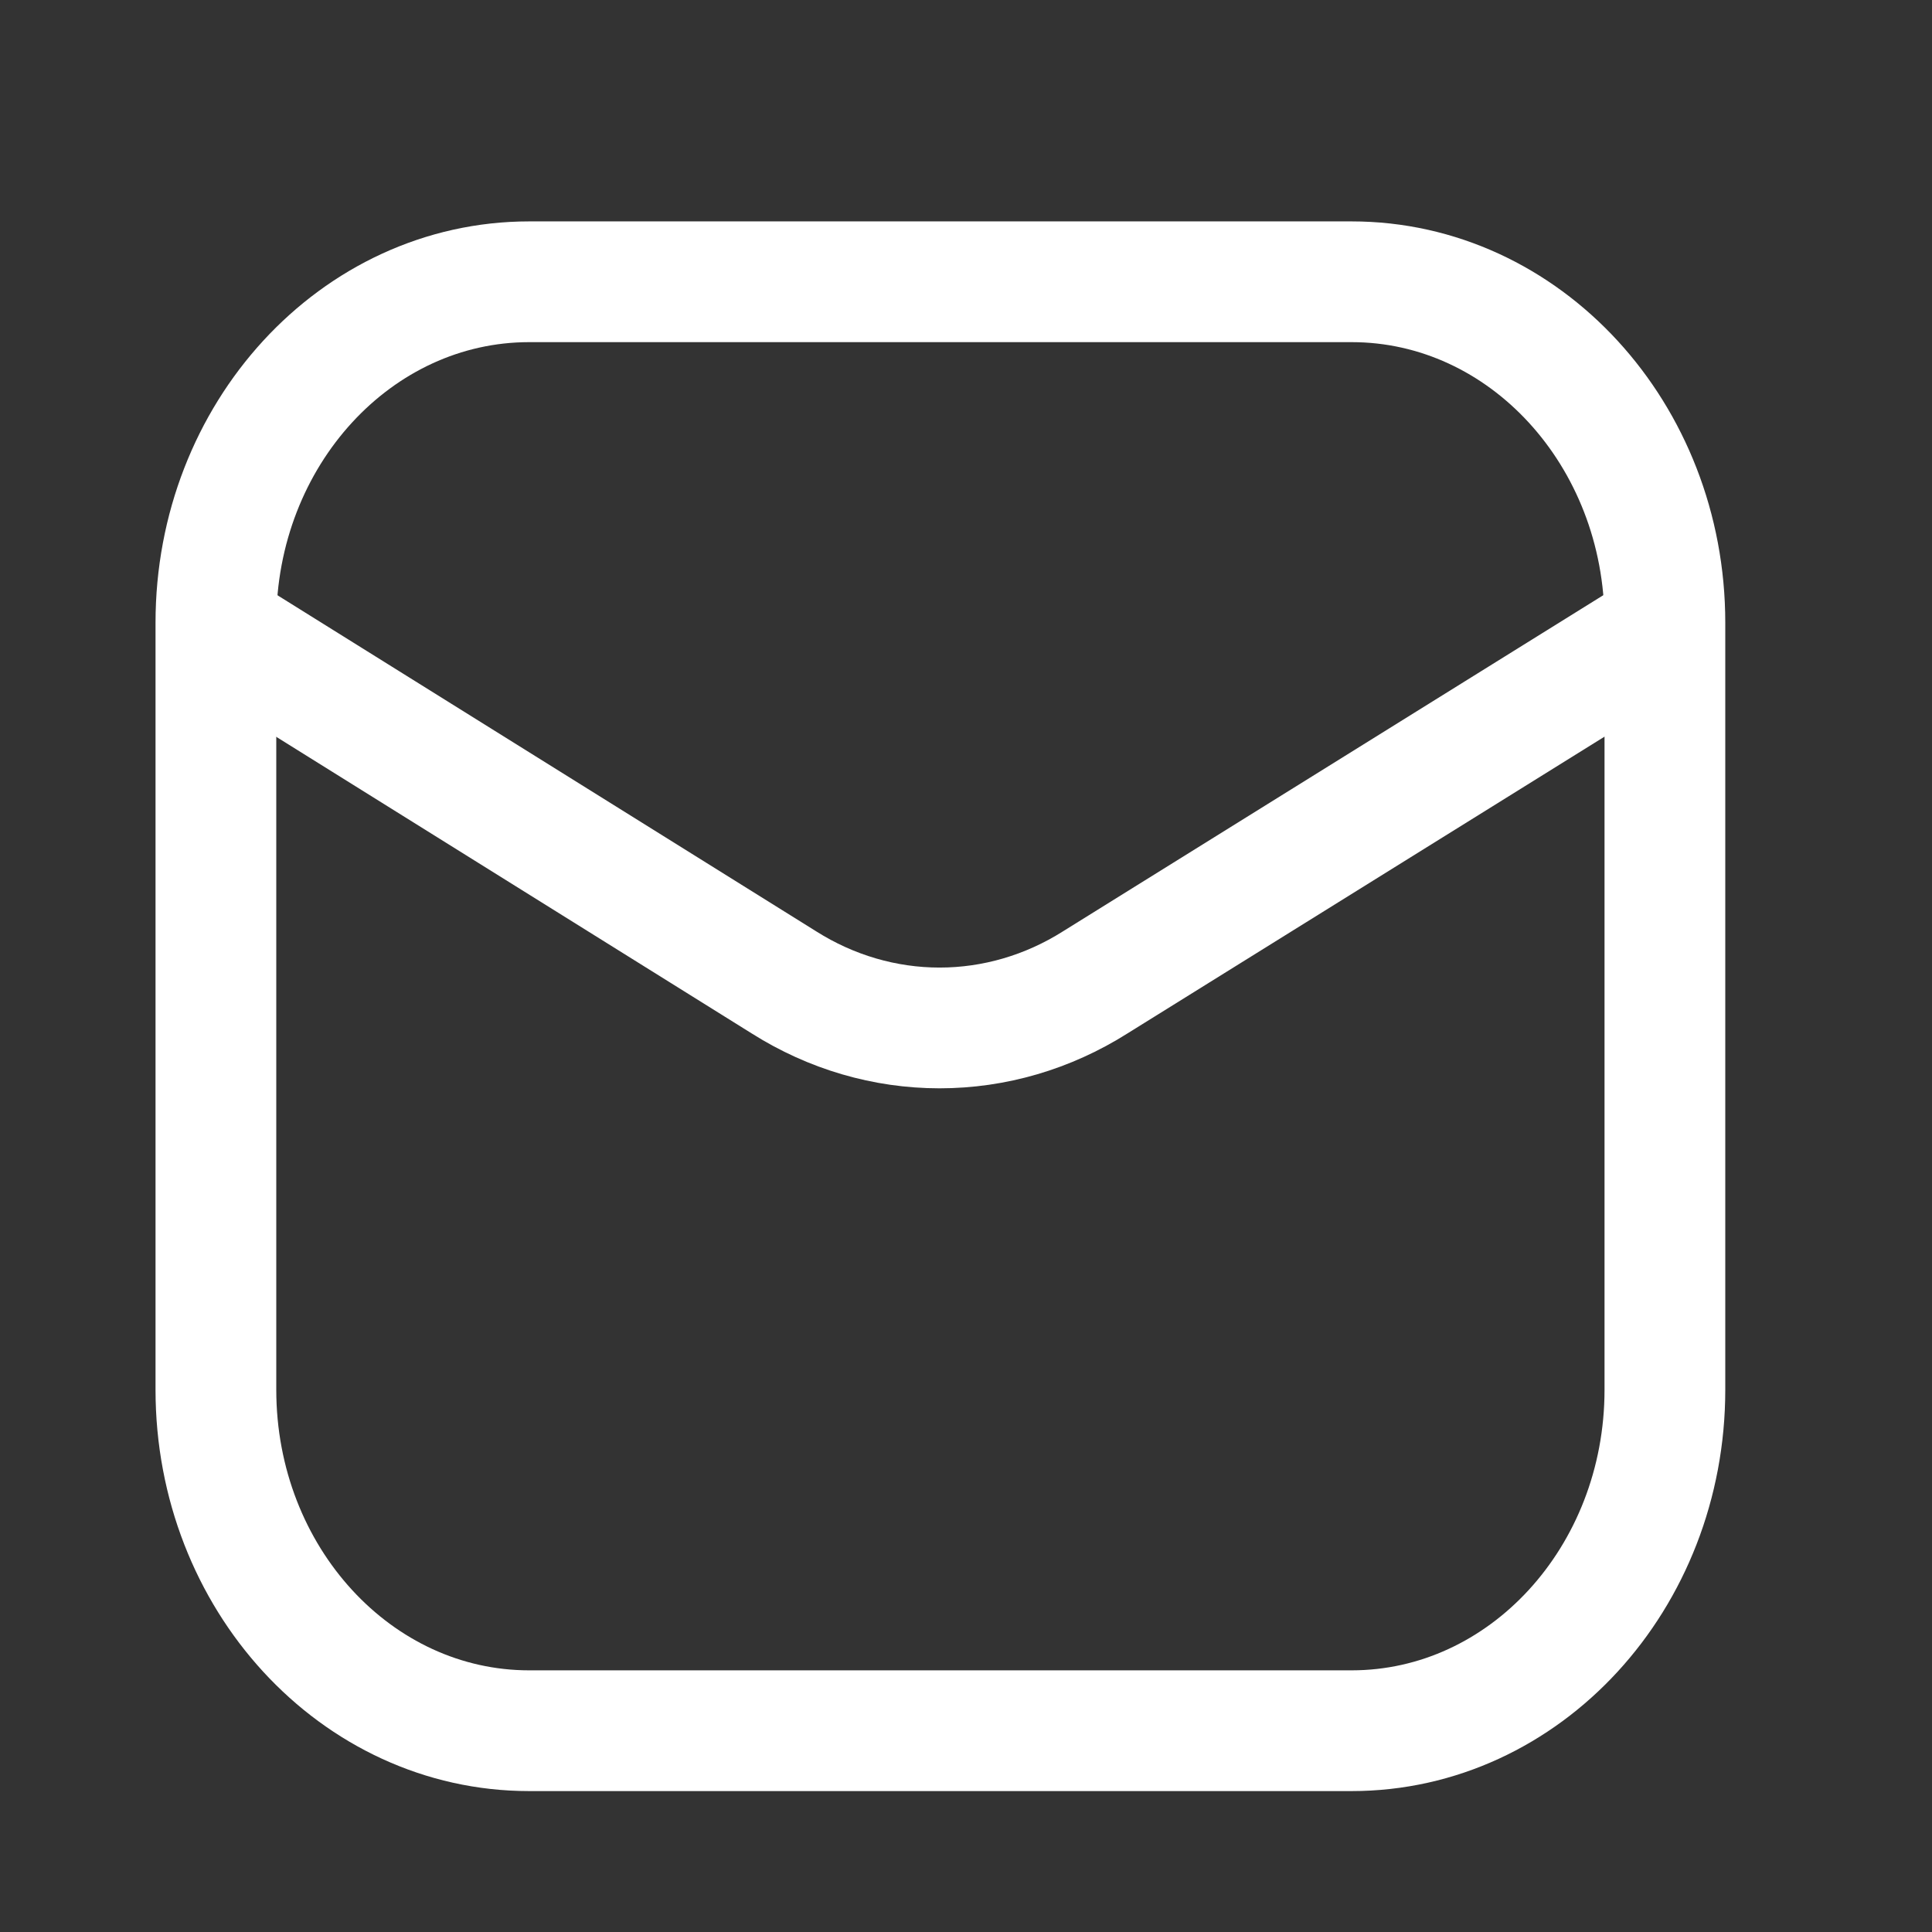
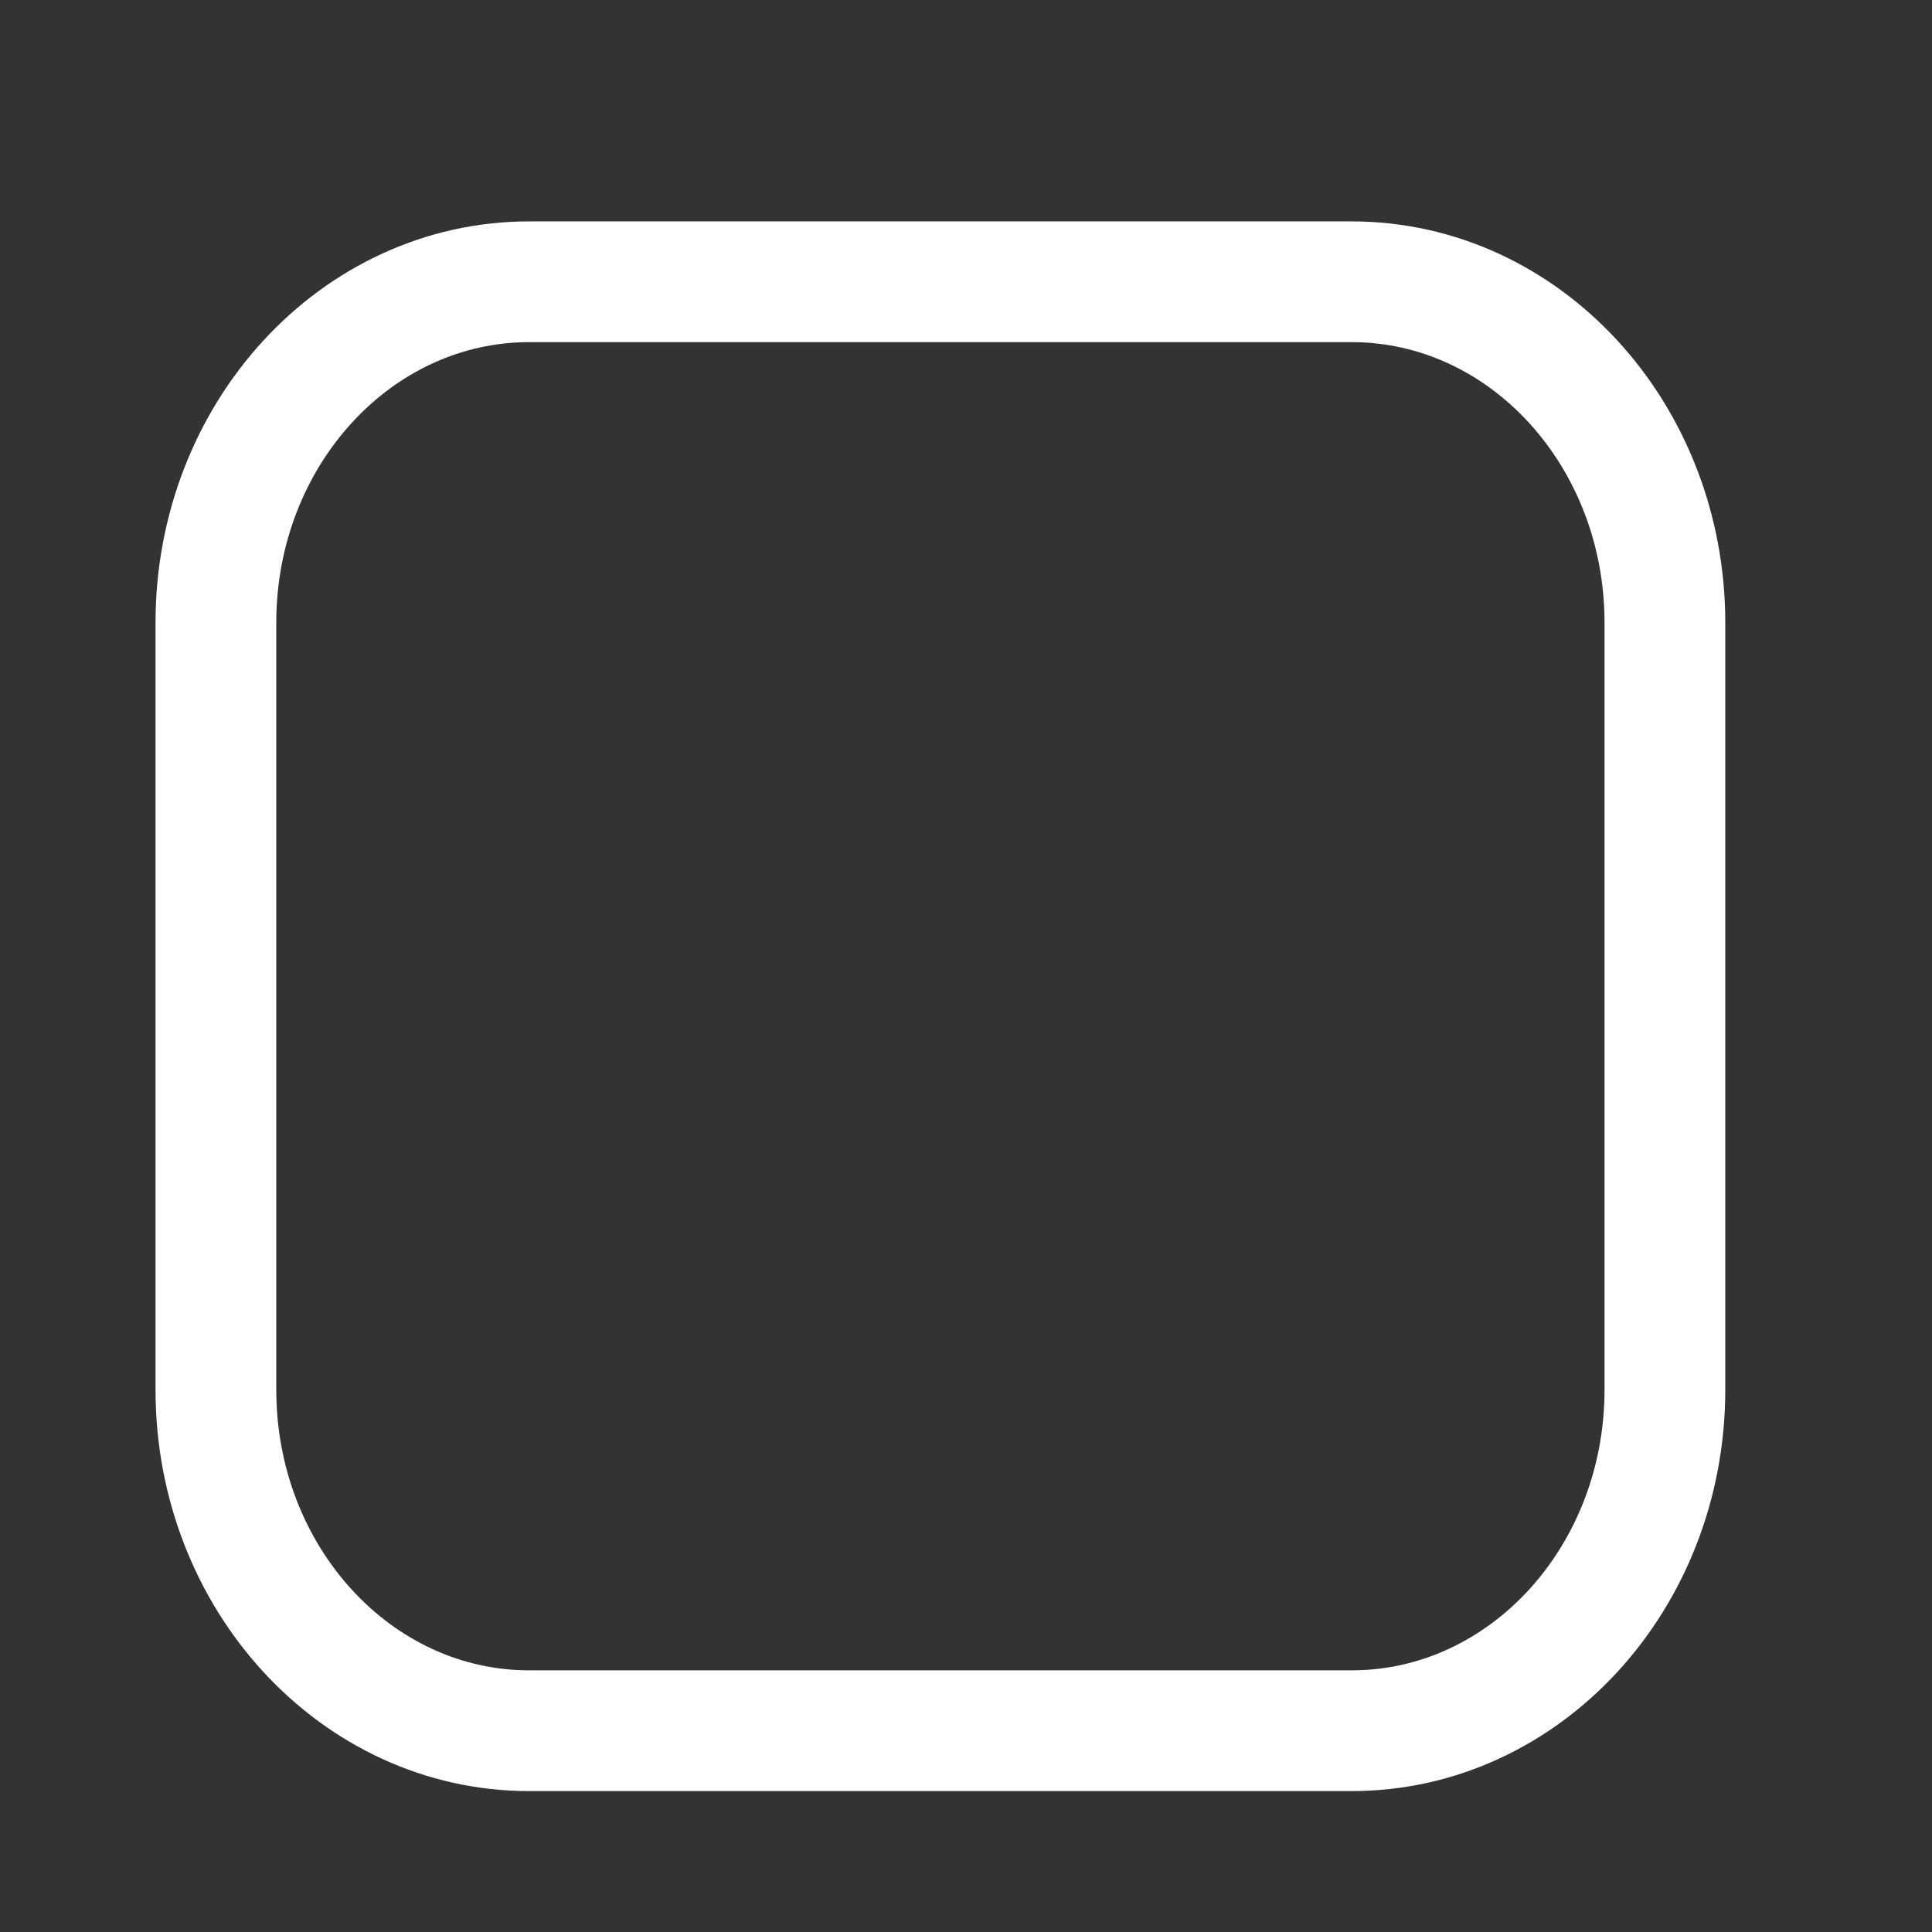
<svg xmlns="http://www.w3.org/2000/svg" width="32" height="32" viewBox="0 0 32 32" fill="none">
  <rect x="0" y="0" width="32" height="32" fill="#333333" stroke="none" />
  <path d="M22.387 4.667H8.765C5.899 4.667 3.576 7.195 3.576 10.314V23.019C3.576 26.138 5.899 28.666 8.765 28.666H22.387C25.253 28.666 27.576 26.138 27.576 23.019V10.314C27.576 7.195 25.253 4.667 22.387 4.667Z" stroke="white" stroke-width="2" />
-   <path d="M3.637 10.44L12.984 16.271C13.767 16.766 14.657 17.026 15.562 17.026C16.468 17.026 17.358 16.766 18.141 16.271L27.514 10.44" stroke="white" stroke-width="2" stroke-linecap="round" stroke-linejoin="round" />
</svg>